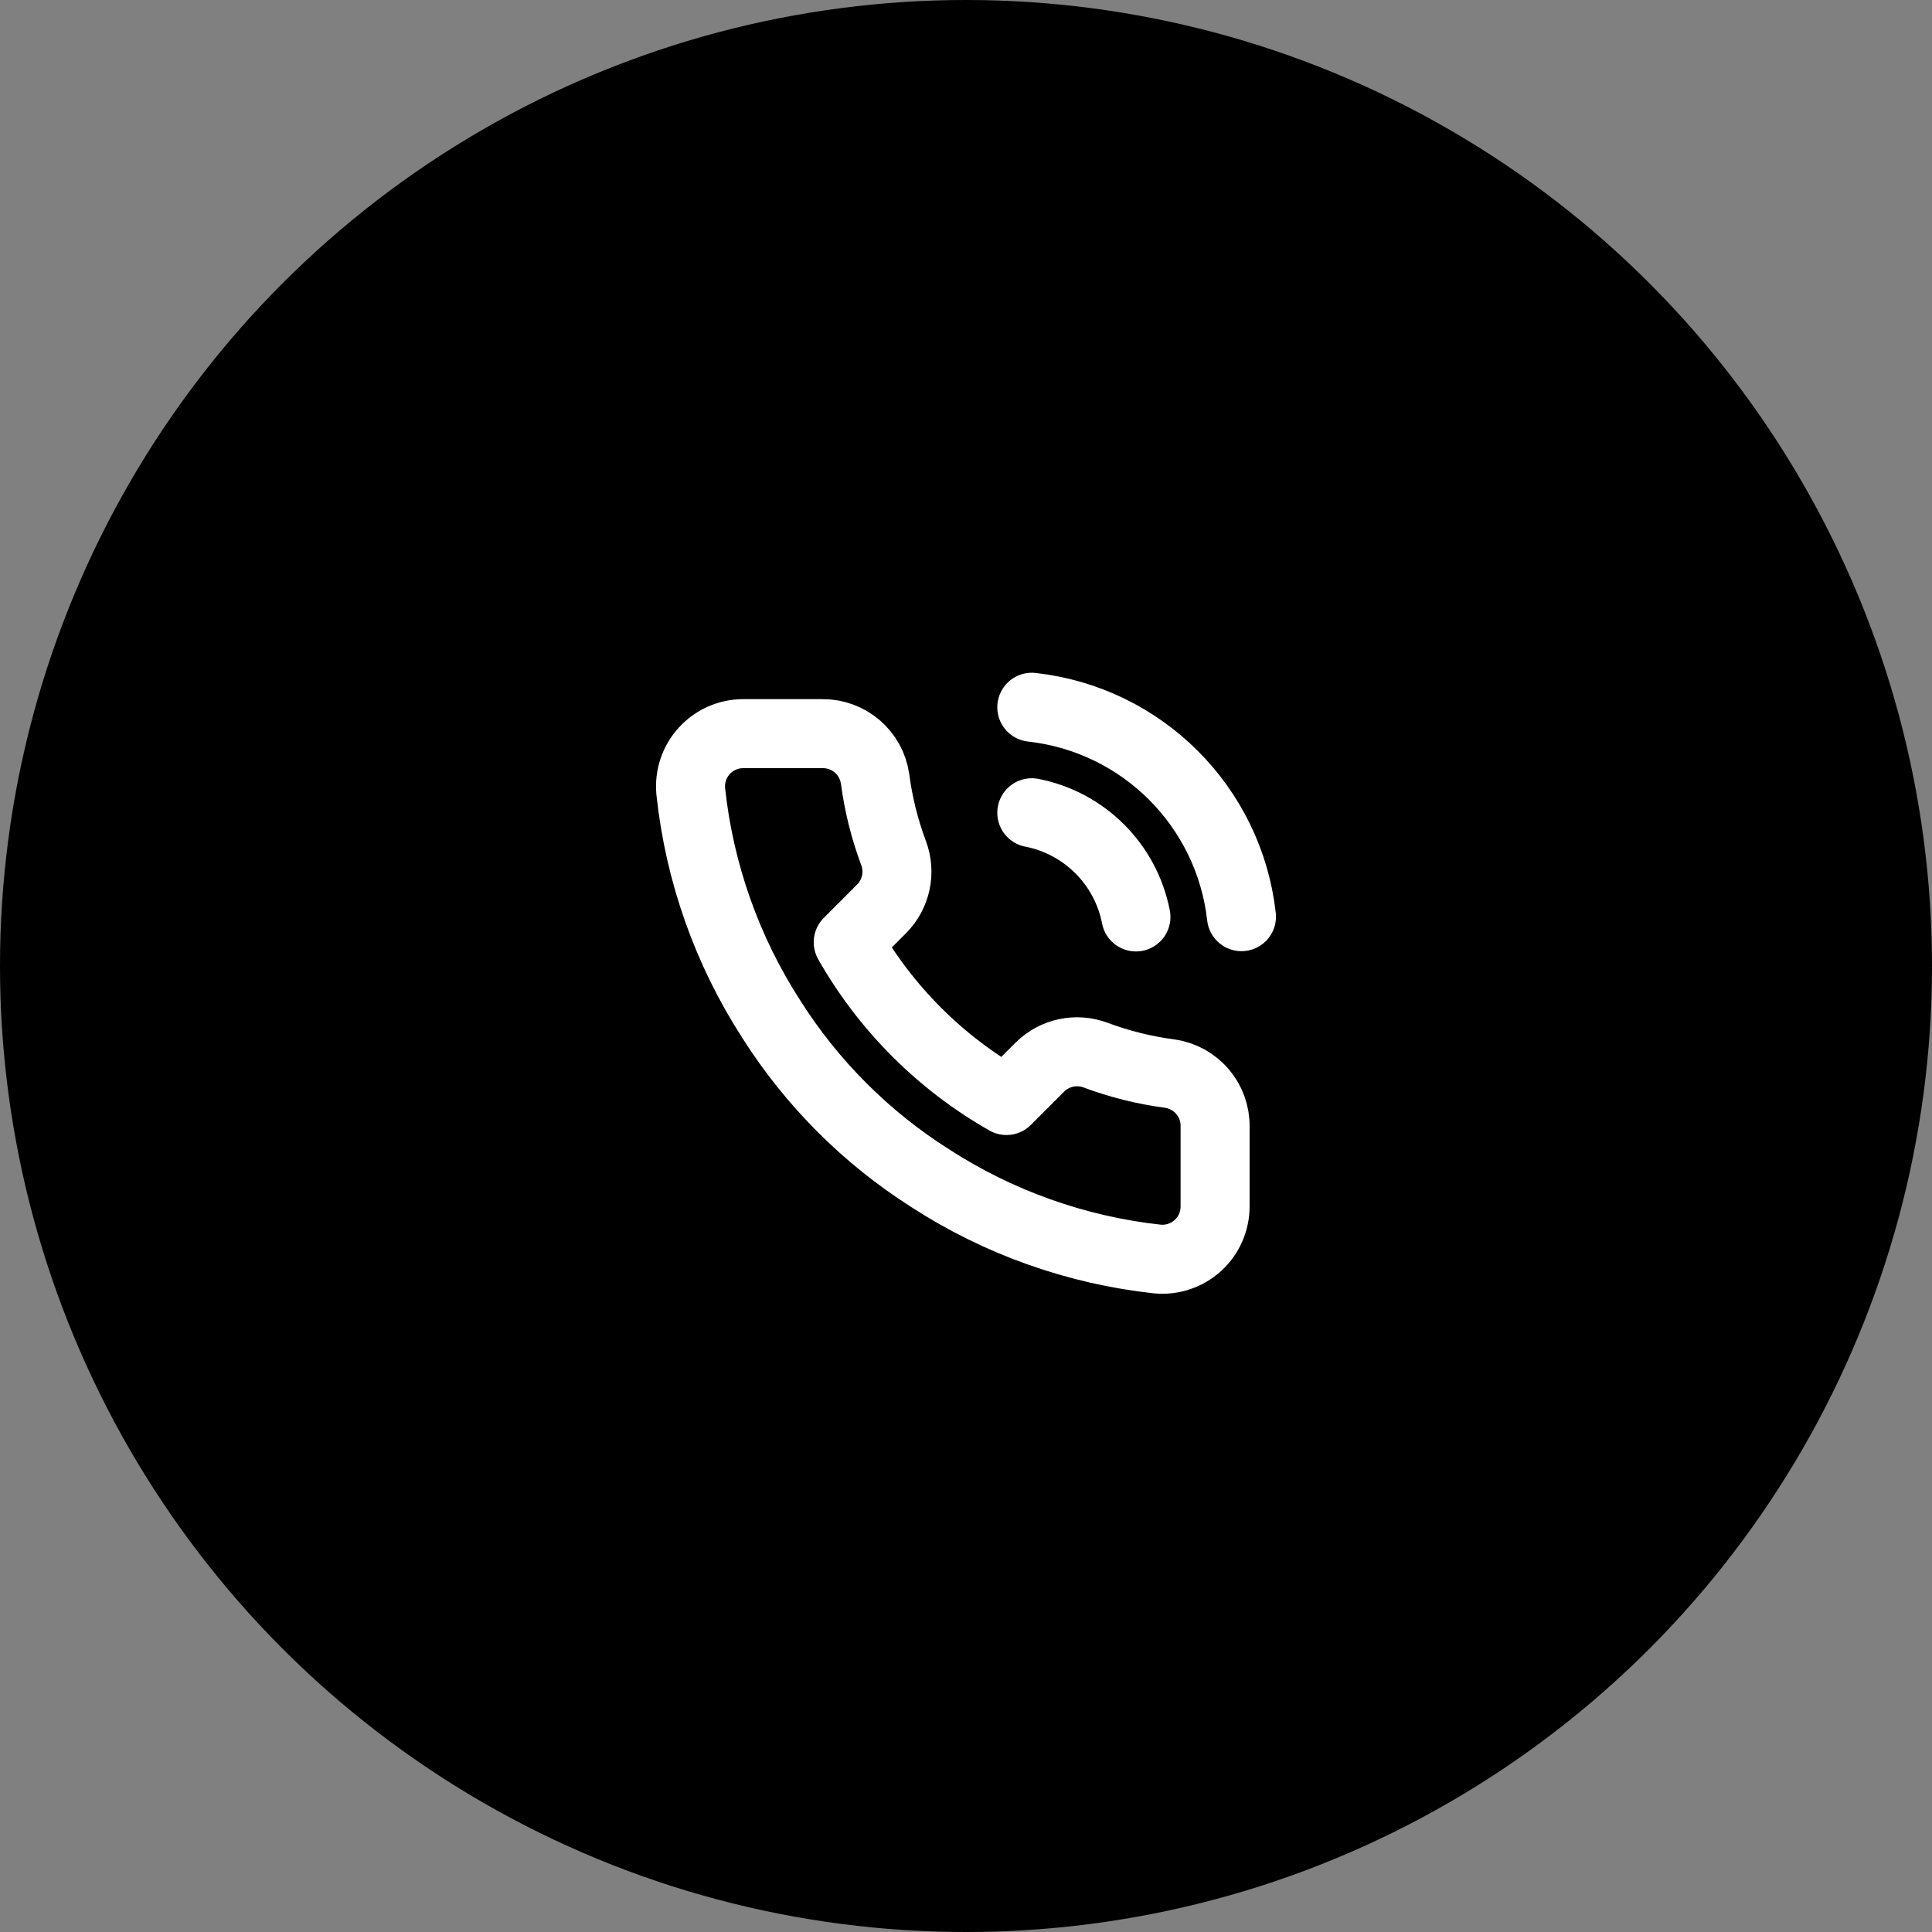
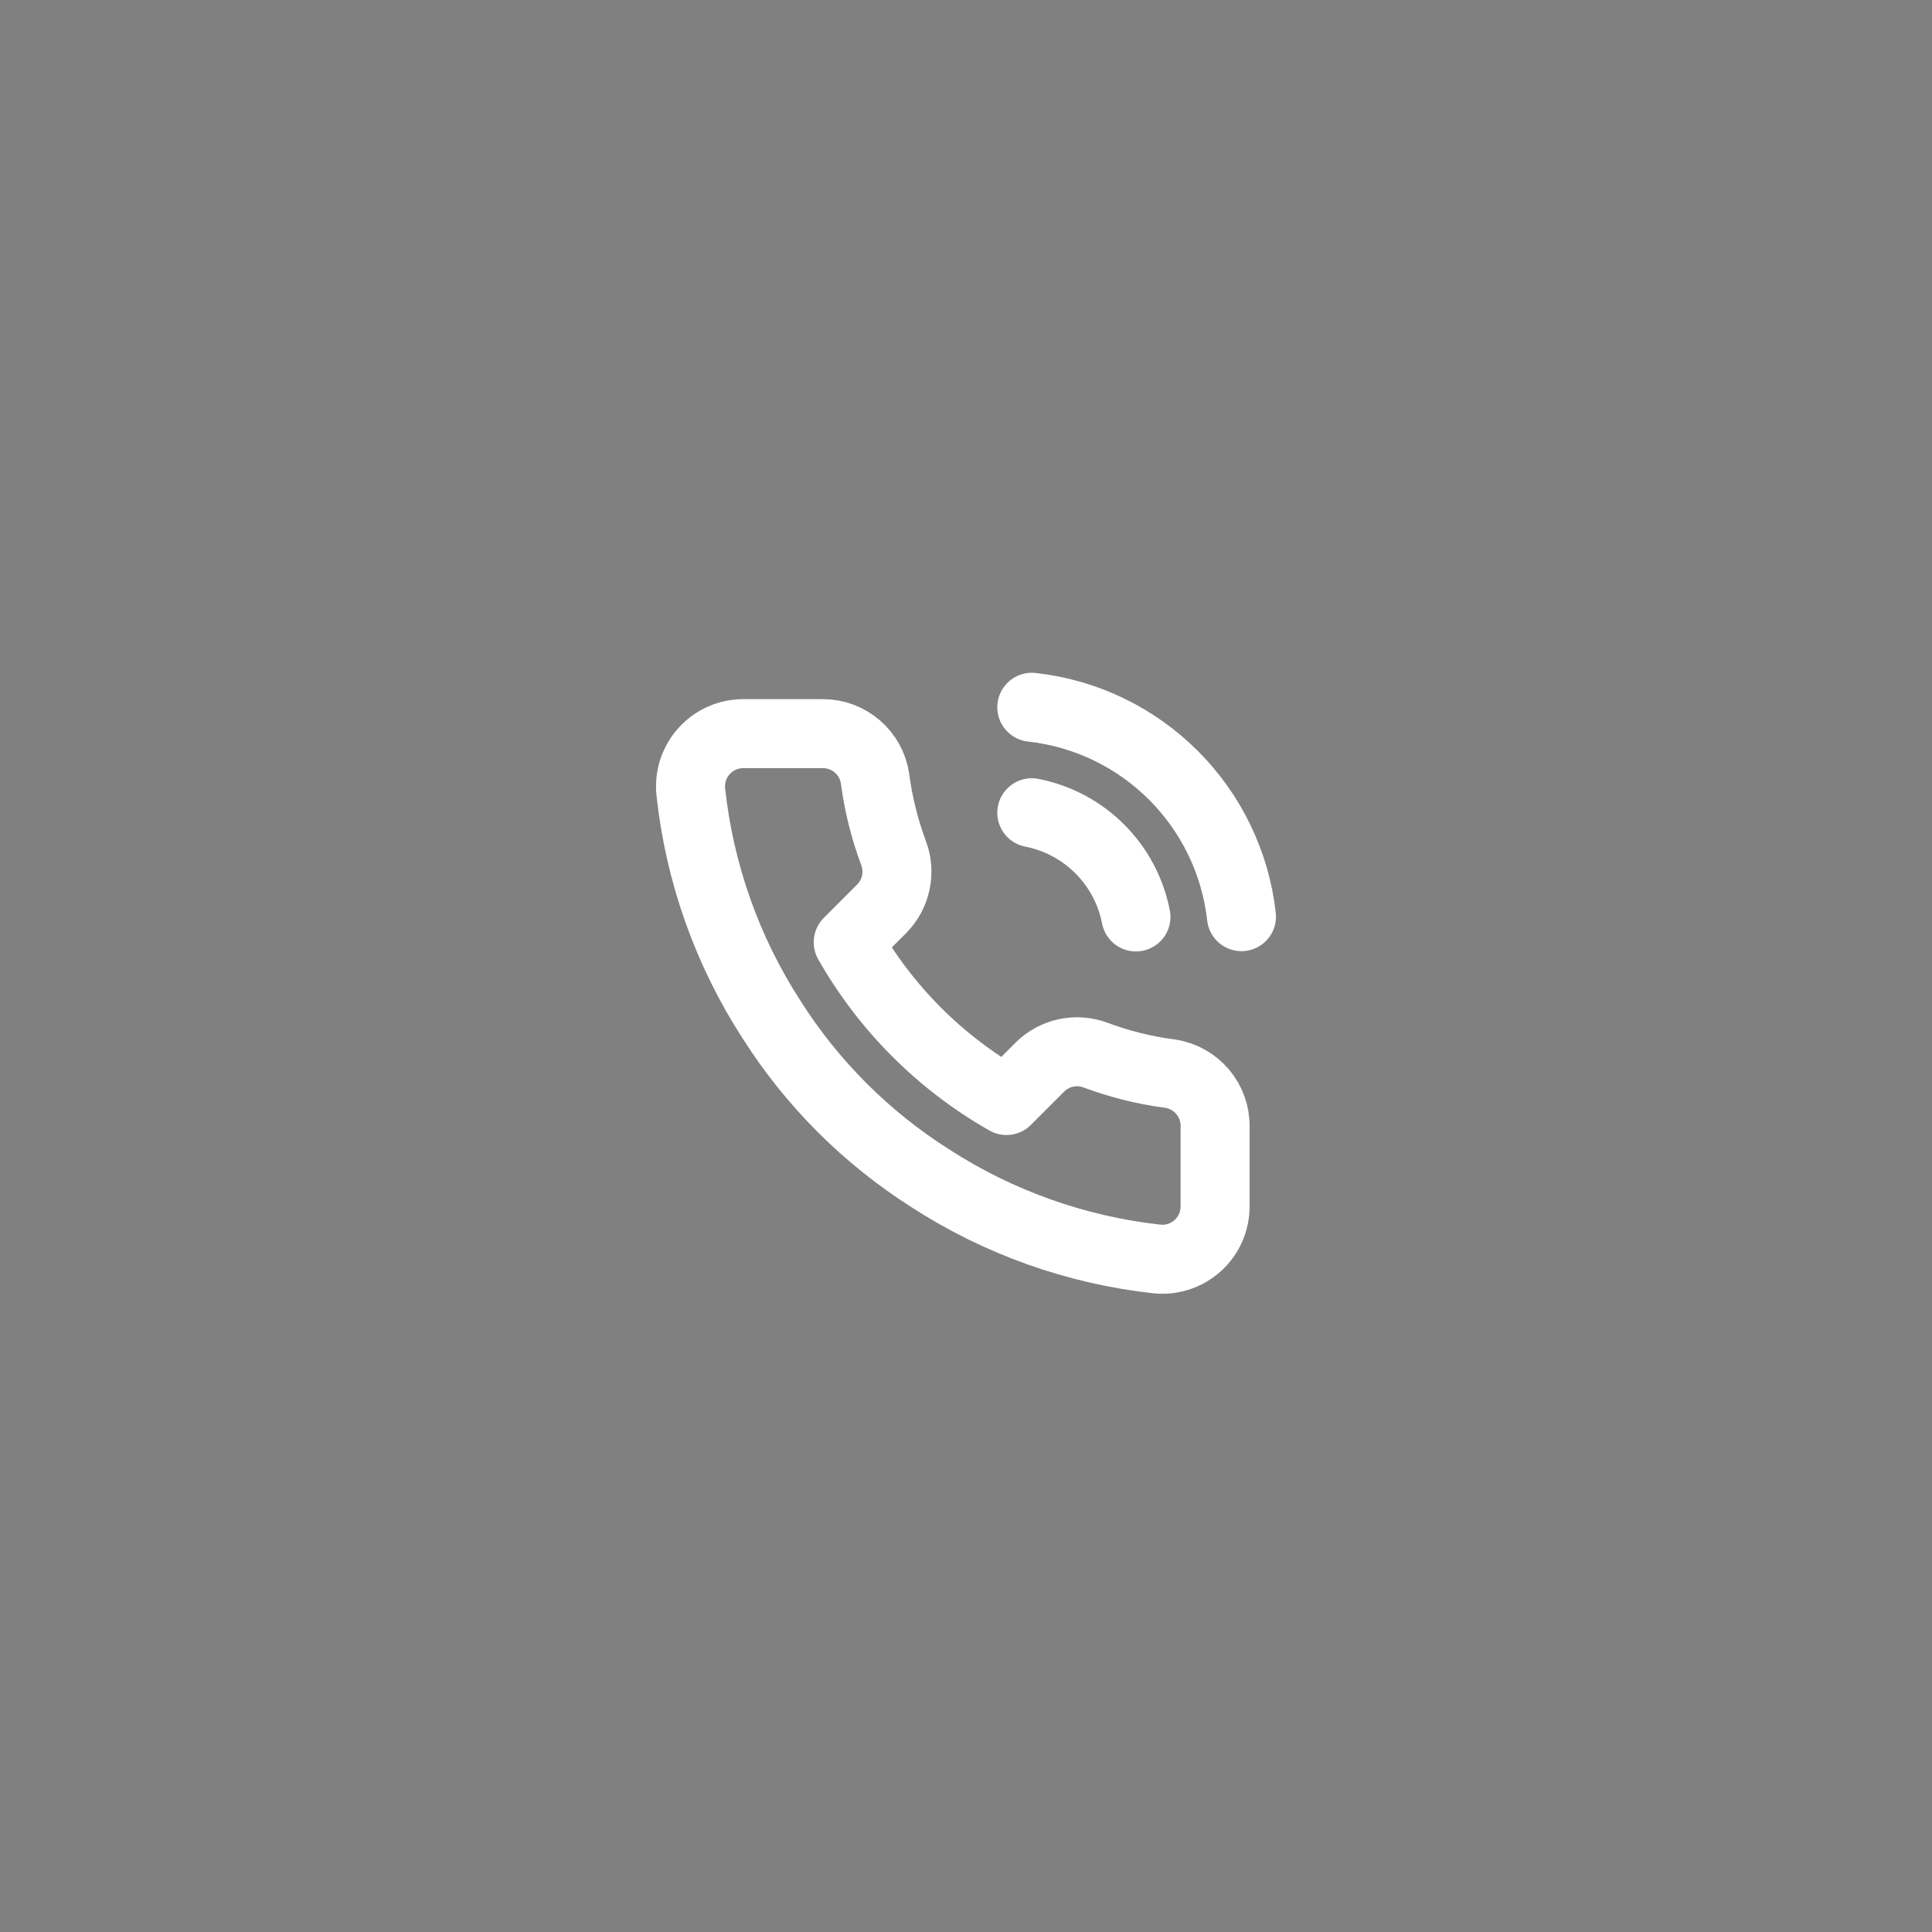
<svg xmlns="http://www.w3.org/2000/svg" width="56" height="56" viewBox="0 0 56 56" fill="none">
  <rect x="0" y="0" width="56" height="56" fill="#808080" stroke="none" />
-   <circle cx="28" cy="28" r="28" fill="black" />
  <path d="M29.907 23.558C31.434 23.856 32.629 25.05 32.926 26.578M29.907 20.5C33.102 20.855 35.626 23.375 35.985 26.57M35.22 32.671V34.965C35.222 35.395 35.042 35.807 34.725 36.098C34.407 36.389 33.982 36.533 33.553 36.494C31.201 36.238 28.941 35.434 26.956 34.147C25.108 32.973 23.542 31.407 22.368 29.56C21.076 27.565 20.272 25.294 20.021 22.931C19.983 22.504 20.125 22.08 20.415 21.763C20.704 21.446 21.113 21.265 21.543 21.265L23.836 21.265C24.604 21.257 25.258 21.82 25.365 22.579C25.462 23.314 25.642 24.034 25.901 24.728C26.111 25.287 25.976 25.916 25.556 26.341L24.586 27.312C25.674 29.226 27.259 30.811 29.173 31.899L30.144 30.928C30.568 30.508 31.198 30.374 31.757 30.584C32.45 30.843 33.171 31.022 33.905 31.119C34.674 31.228 35.239 31.895 35.22 32.671Z" stroke="white" stroke-width="2" stroke-linecap="round" stroke-linejoin="round" />
</svg>